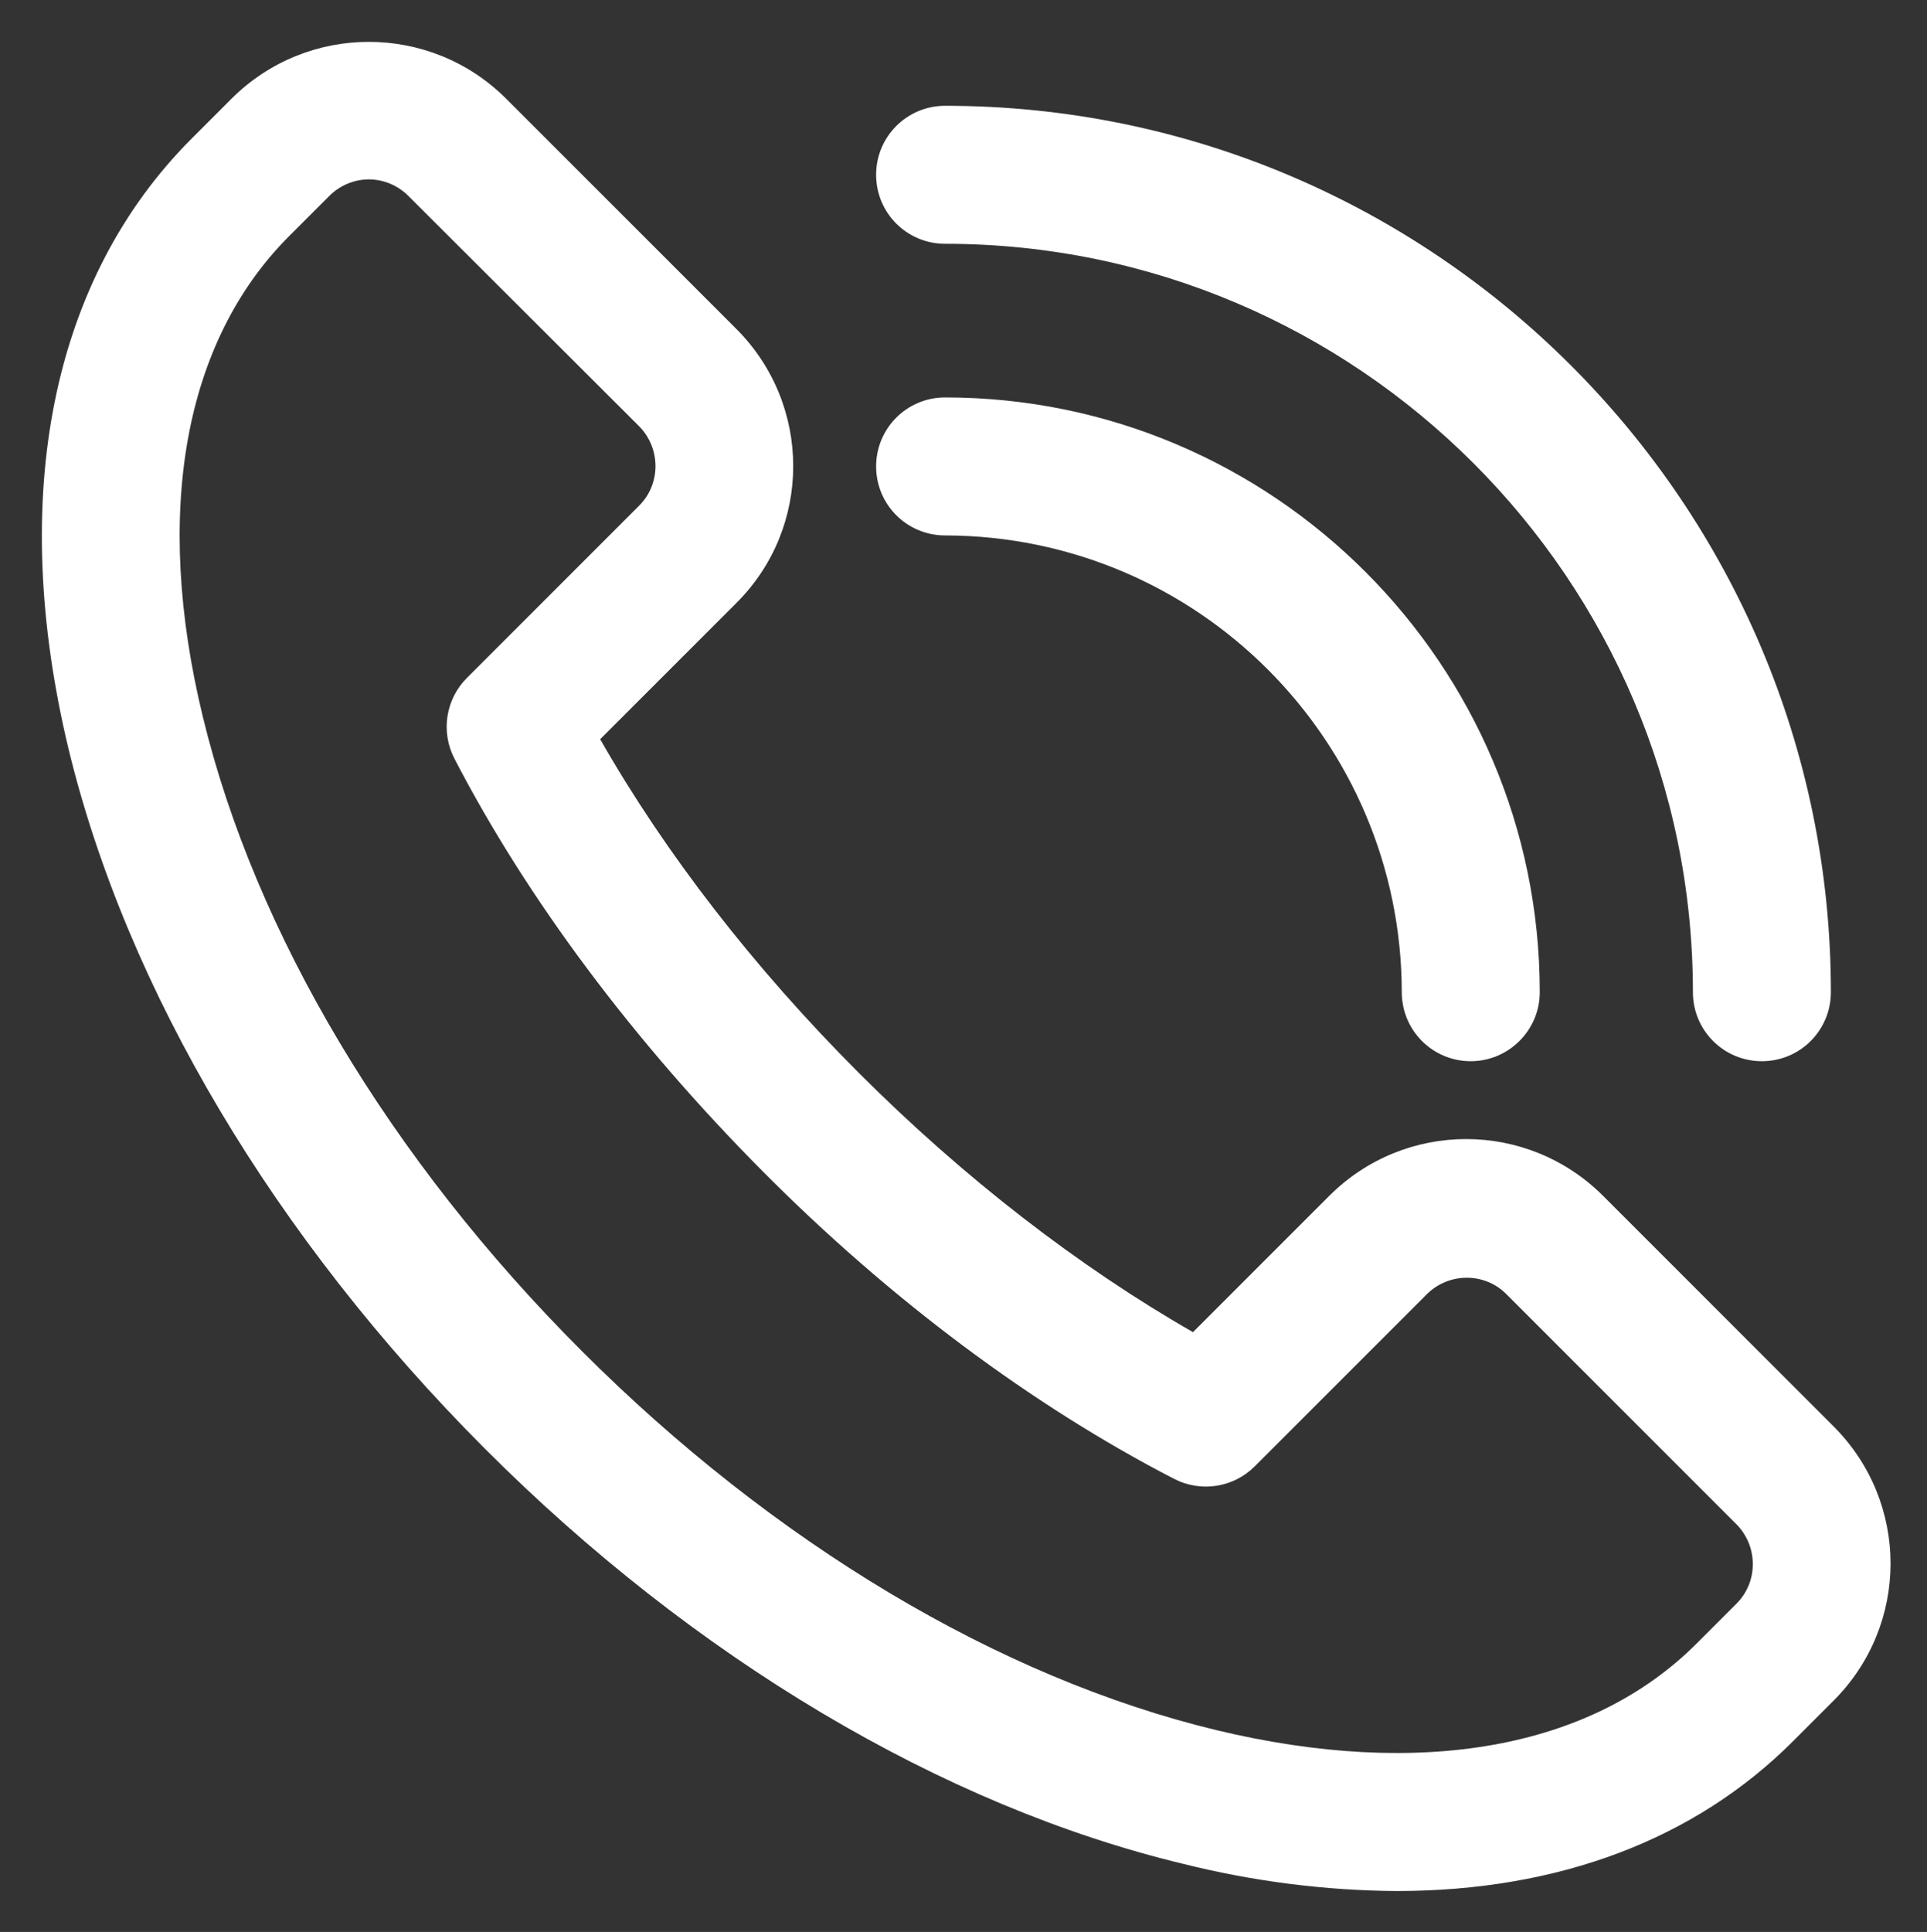
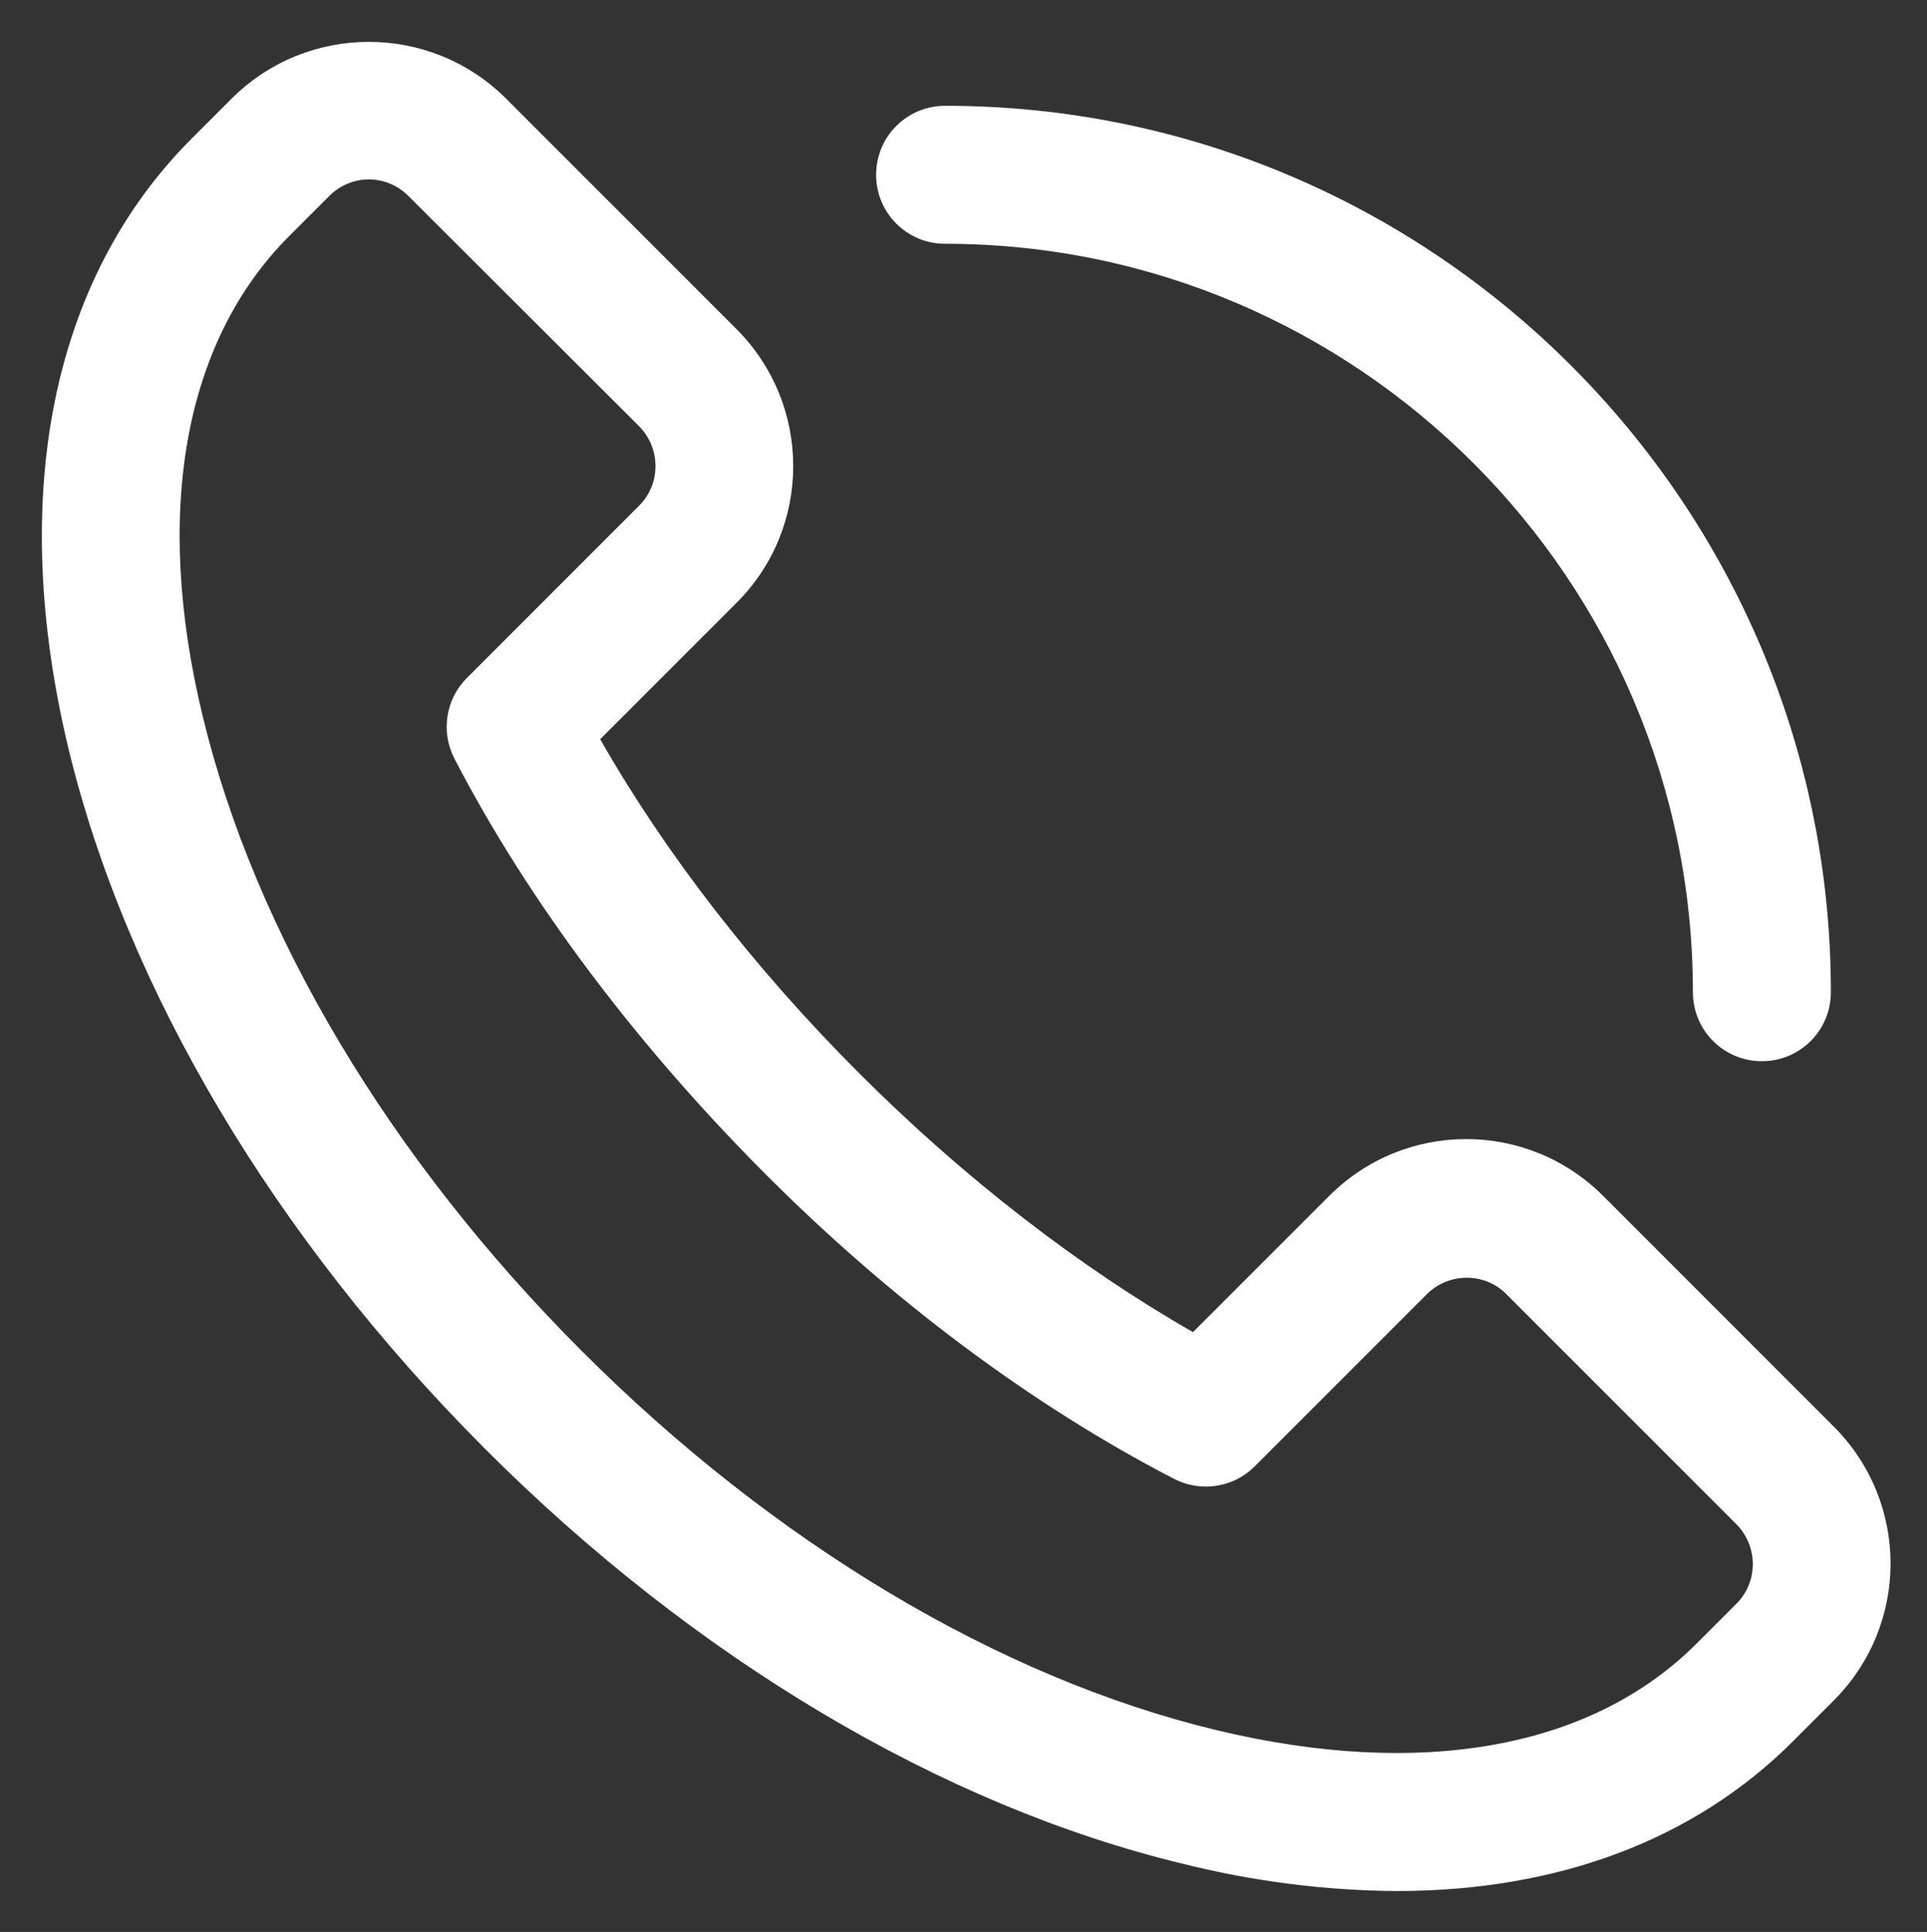
<svg xmlns="http://www.w3.org/2000/svg" version="1.1" id="Layer_1" x="0px" y="0px" viewBox="0 0 419 420" style="enable-background:new 0 0 419 420;" xml:space="preserve">
  <rect x="0" y="0" width="419" height="420" fill="#333333" stroke="none" />
  <style type="text/css">
	.st0{fill:#FFFFFF;}
</style>
  <path class="st0" d="M303.7,411.1c-15.6-0.1-31.2-2.1-46.4-5.9c-52.4-12.6-106.4-44.7-152-90.4s-77.7-99.6-90.4-152  c-13.2-55-3.7-102.2,26.8-132.7l8.7-8.7C66.9,5,93.5,5,110,21.4l50.1,50.1c16.5,16.5,16.5,43.2,0,59.6l-29.6,29.6  c14.2,24.9,33.5,49.8,56.3,72.6s47.8,42.1,72.6,56.3L289,260c16.5-16.5,43.1-16.5,59.6,0l0,0l50.1,50.1c16.5,16.5,16.5,43.1,0,59.6  l-8.7,8.7C368.5,400,338.7,411.1,303.7,411.1z M80.2,39c-3.2,0-6.3,1.3-8.6,3.6l-8.7,8.7c-22.9,22.9-29.6,60-18.8,104.5  c11.4,47.1,40.6,96.1,82.4,137.9s90.7,71,137.9,82.4c44.5,10.7,81.6,4.1,104.5-18.8l8.7-8.7c4.7-4.7,4.7-12.4,0-17.2l-50.1-50.1  c-4.7-4.7-12.4-4.7-17.2,0l-37.5,37.5c-4.6,4.6-11.7,5.7-17.5,2.7c-30.8-15.9-61.8-39-89.6-67s-51-58.9-66.9-89.6  c-3-5.8-1.9-12.9,2.7-17.5l37.5-37.5c4.7-4.7,4.7-12.4,0-17.2L88.8,42.6C86.5,40.3,83.4,39,80.2,39z" />
-   <path class="st0" d="M319.8,230.7c-8.3,0-15-6.7-15-15l0,0c-0.1-54.8-44.5-99.2-99.3-99.3c-8.3,0-15-6.7-15-15s6.7-15,15-15l0,0  c71.3,0,129.3,58,129.3,129.3C334.8,224,328,230.7,319.8,230.7L319.8,230.7z" />
  <path class="st0" d="M383.1,230.7c-8.3,0-15-6.7-15-15l0,0c0-89.7-73-162.7-162.6-162.7c-8.3,0-15-6.7-15-15s6.7-15,15-15l0,0  c106.2,0,192.6,86.4,192.6,192.7C398.1,224,391.4,230.7,383.1,230.7L383.1,230.7z" />
</svg>